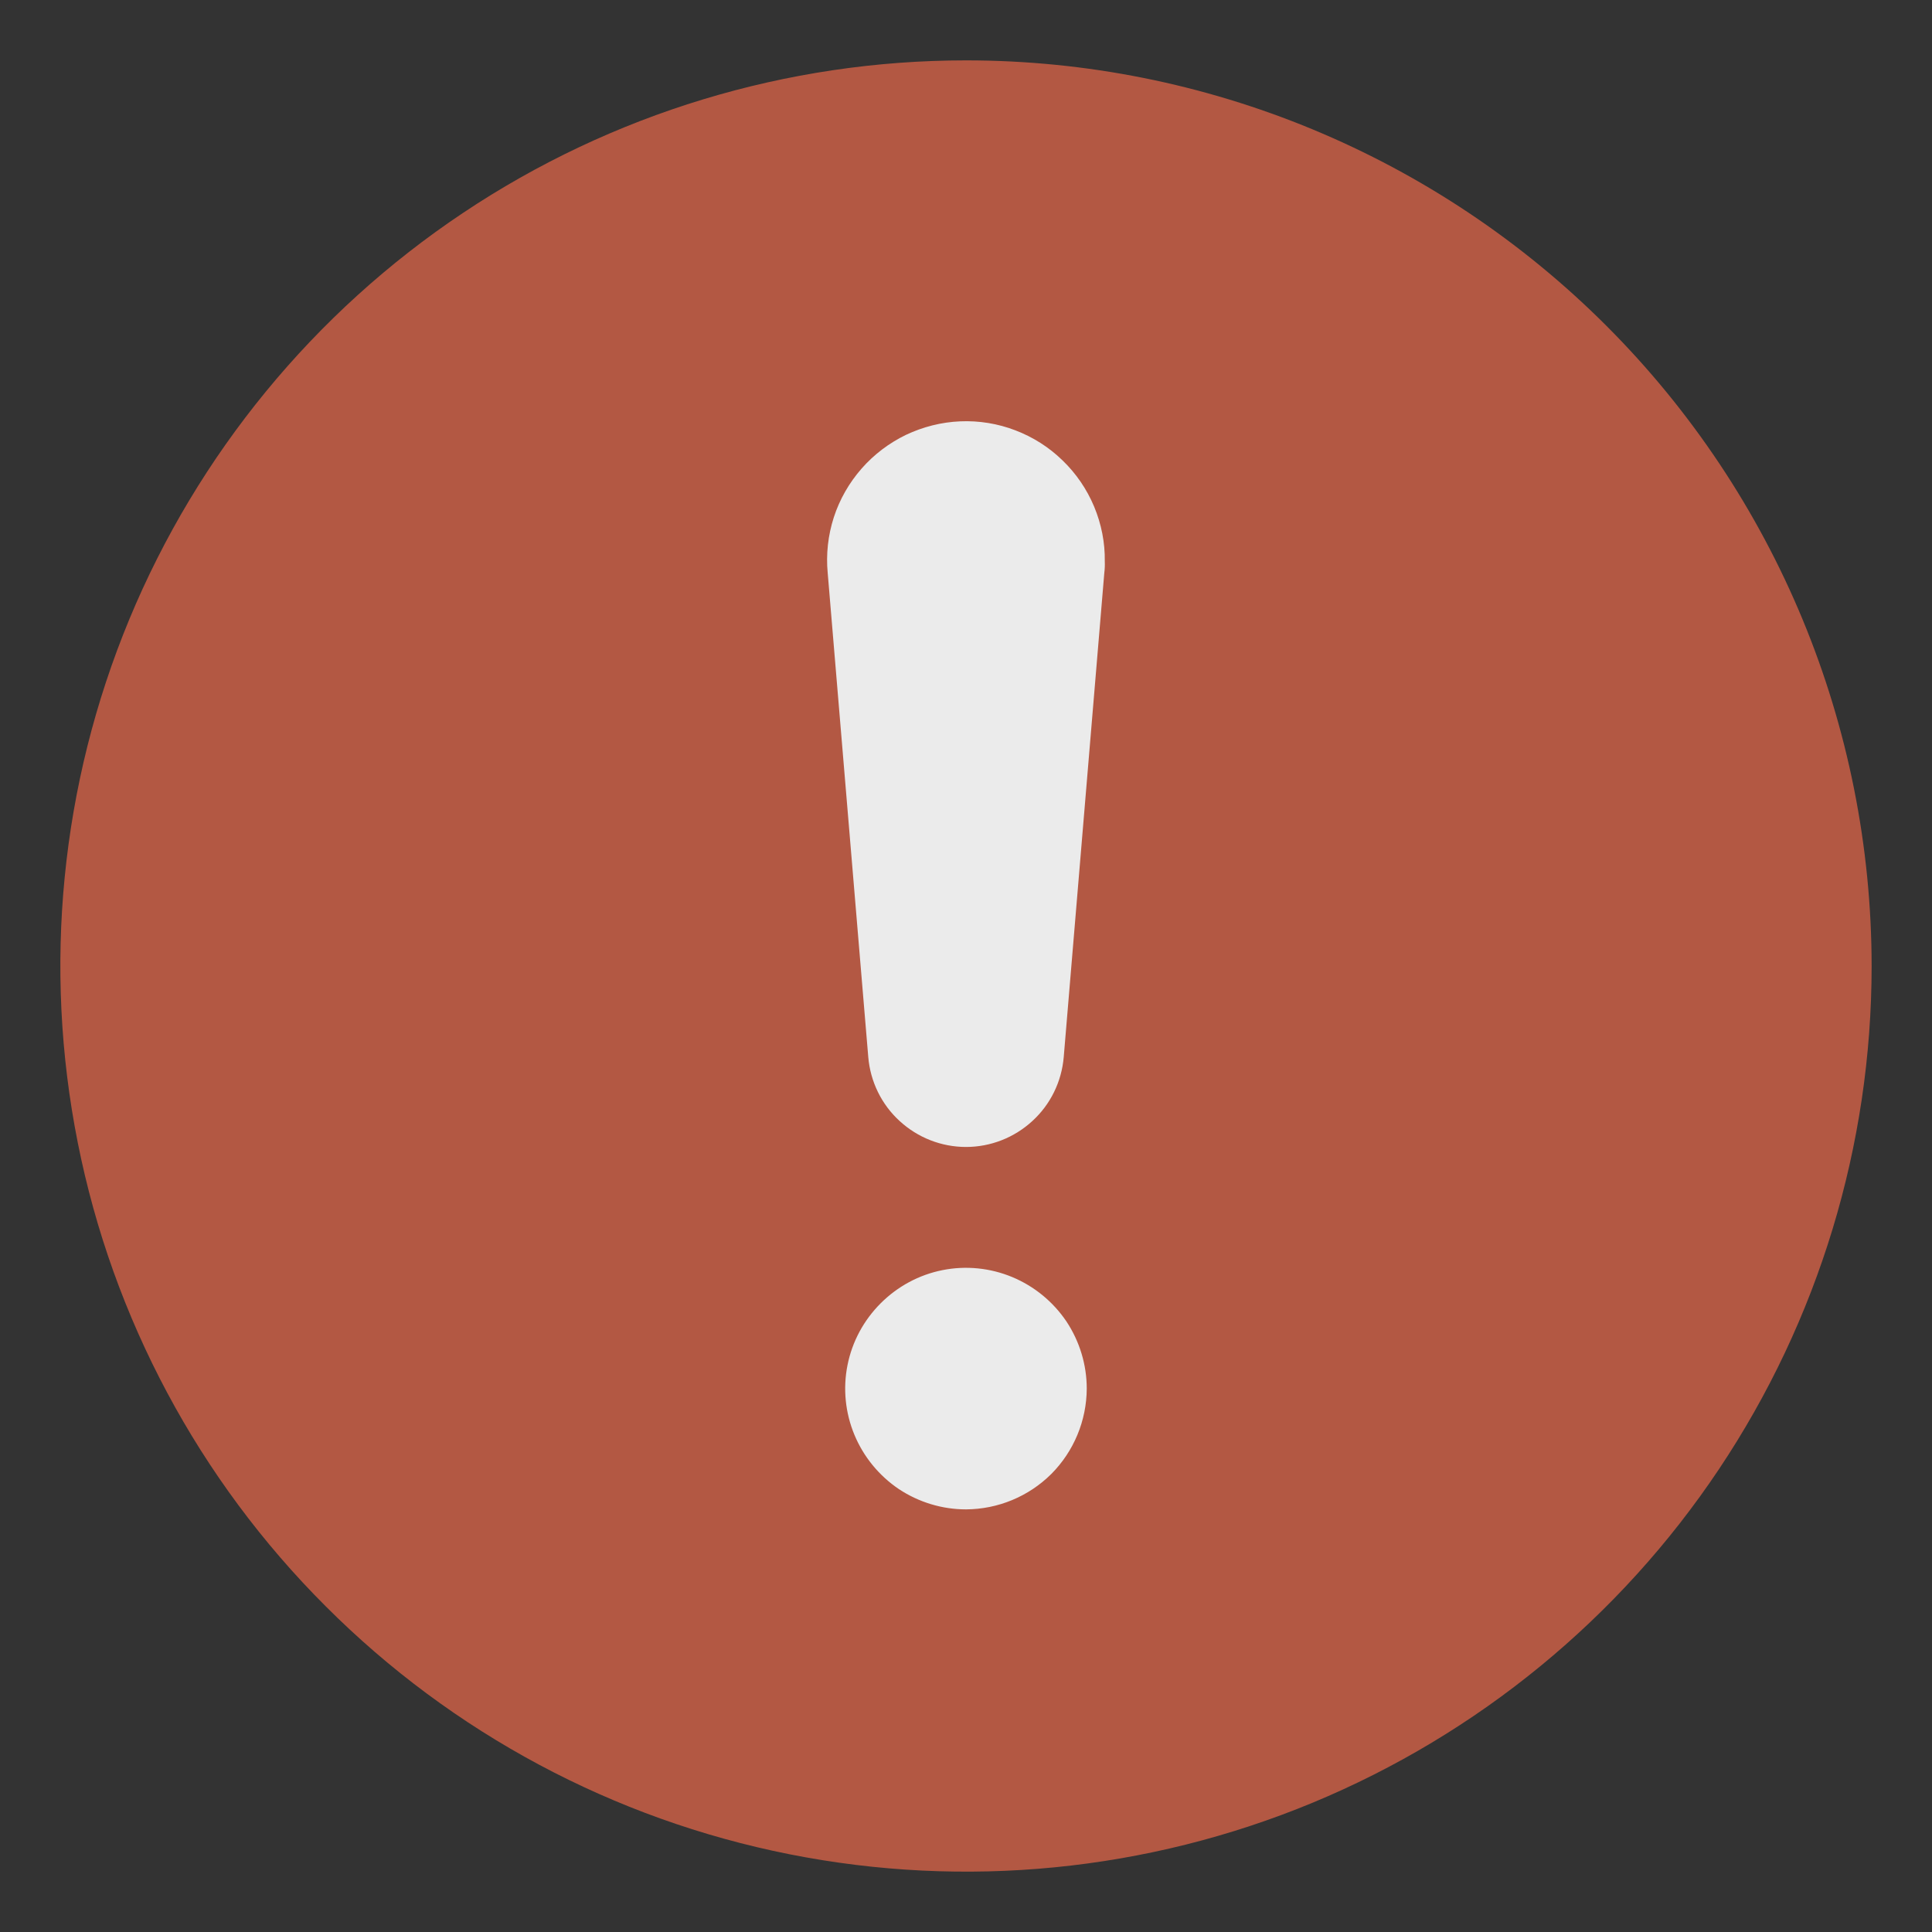
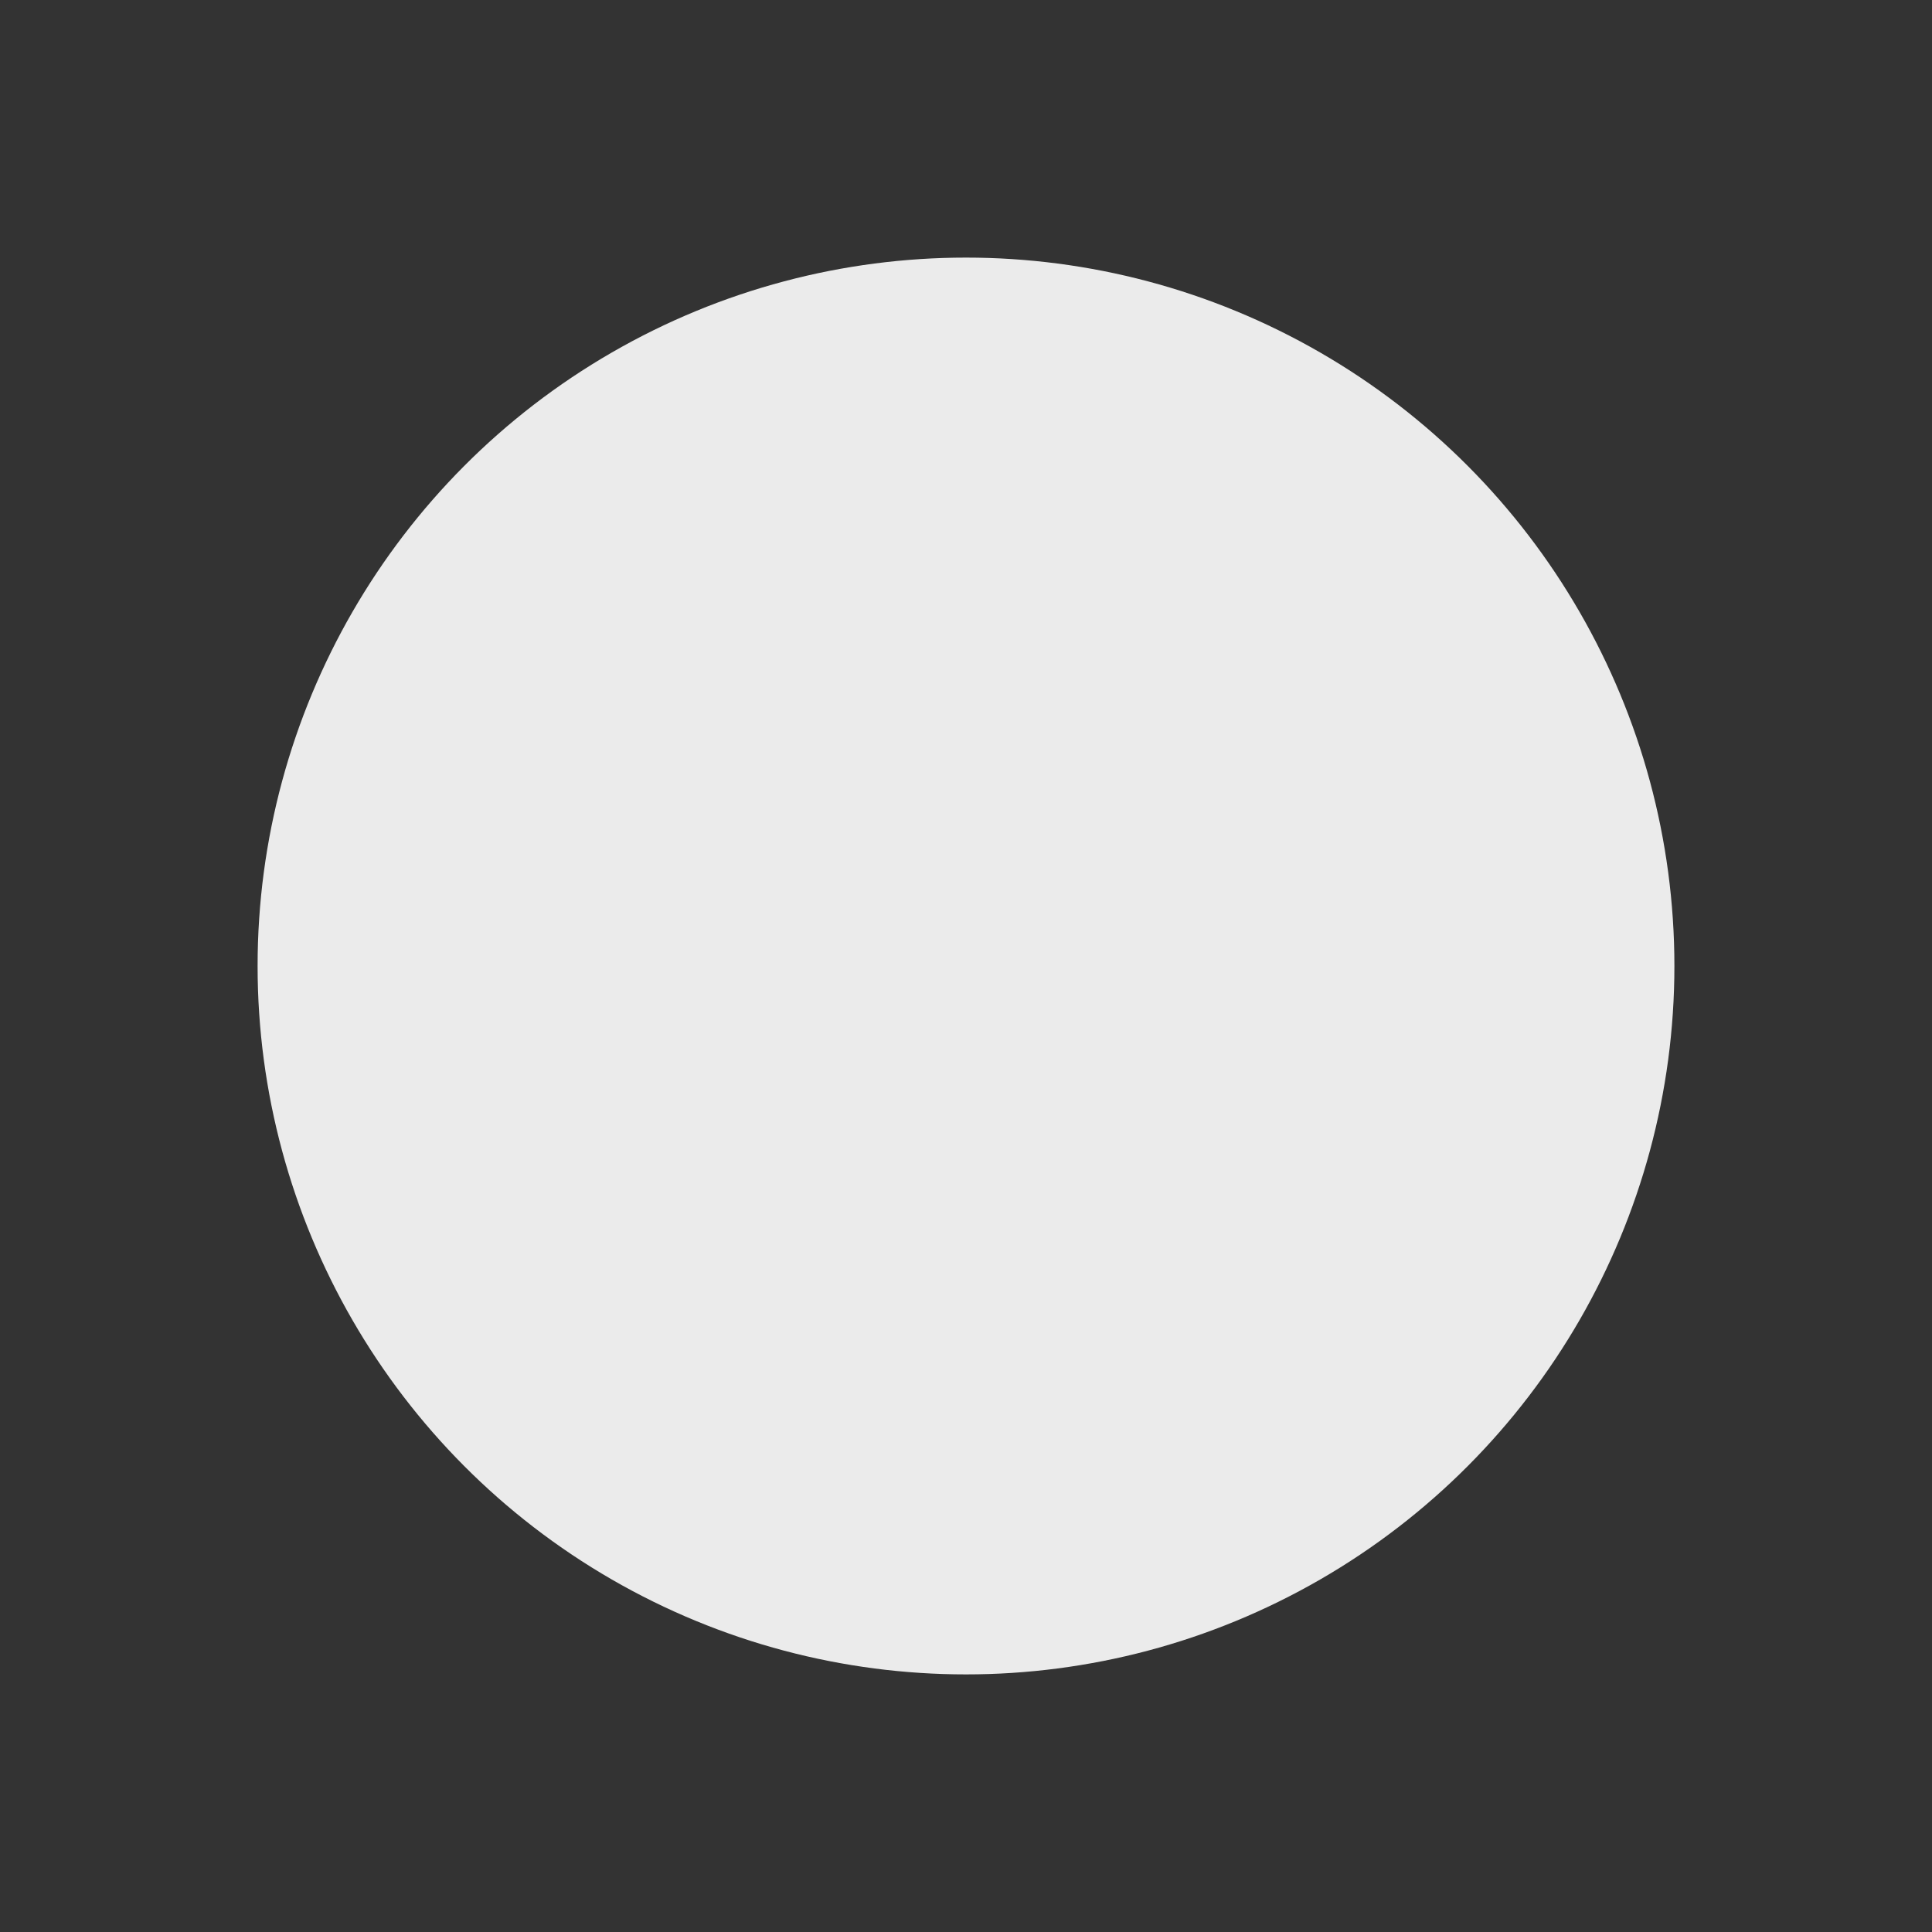
<svg xmlns="http://www.w3.org/2000/svg" width="12" height="12" viewBox="0 0 12 12" fill="none">
  <rect x="0" y="0" width="12" height="12" fill="#333333" stroke="none" />
  <g clip-path="url(#clip0_29_16)">
    <circle cx="6" cy="6" r="4.4" fill="#EBEBEB" />
-     <path d="M6 0.375C4.887 0.375 3.8 0.705 2.875 1.323C1.95 1.941 1.229 2.82 0.803 3.847C0.377 4.875 0.266 6.006 0.483 7.097C0.7 8.189 1.236 9.191 2.023 9.977C2.809 10.764 3.811 11.3 4.903 11.517C5.994 11.734 7.125 11.623 8.153 11.197C9.18 10.771 10.059 10.05 10.677 9.125C11.295 8.2 11.625 7.113 11.625 6C11.624 4.508 11.032 3.078 9.977 2.023C8.922 0.968 7.492 0.375 6 0.375ZM6 9.375C5.852 9.375 5.707 9.331 5.583 9.249C5.46 9.166 5.364 9.049 5.307 8.912C5.25 8.775 5.235 8.624 5.264 8.479C5.293 8.333 5.365 8.2 5.47 8.095C5.575 7.99 5.708 7.918 5.854 7.889C5.999 7.86 6.15 7.875 6.287 7.932C6.424 7.989 6.541 8.085 6.624 8.208C6.706 8.332 6.75 8.477 6.75 8.625C6.749 8.824 6.67 9.014 6.53 9.155C6.389 9.295 6.199 9.374 6 9.375ZM6.859 3.559L6.607 6.566C6.594 6.718 6.525 6.86 6.412 6.963C6.3 7.066 6.153 7.124 6 7.124C5.847 7.124 5.7 7.066 5.588 6.963C5.475 6.86 5.406 6.718 5.393 6.566L5.141 3.559C5.13 3.442 5.143 3.325 5.179 3.213C5.215 3.102 5.274 2.999 5.351 2.911C5.428 2.823 5.522 2.752 5.627 2.701C5.733 2.651 5.847 2.622 5.964 2.617C6.081 2.612 6.198 2.631 6.307 2.673C6.417 2.715 6.516 2.778 6.6 2.86C6.684 2.941 6.751 3.039 6.796 3.147C6.841 3.255 6.864 3.371 6.862 3.487C6.863 3.511 6.862 3.535 6.859 3.559Z" fill="#B35843" />
  </g>
  <defs>
    <clipPath id="clip0_29_16">
      <rect width="12" height="12" fill="white" />
    </clipPath>
  </defs>
</svg>